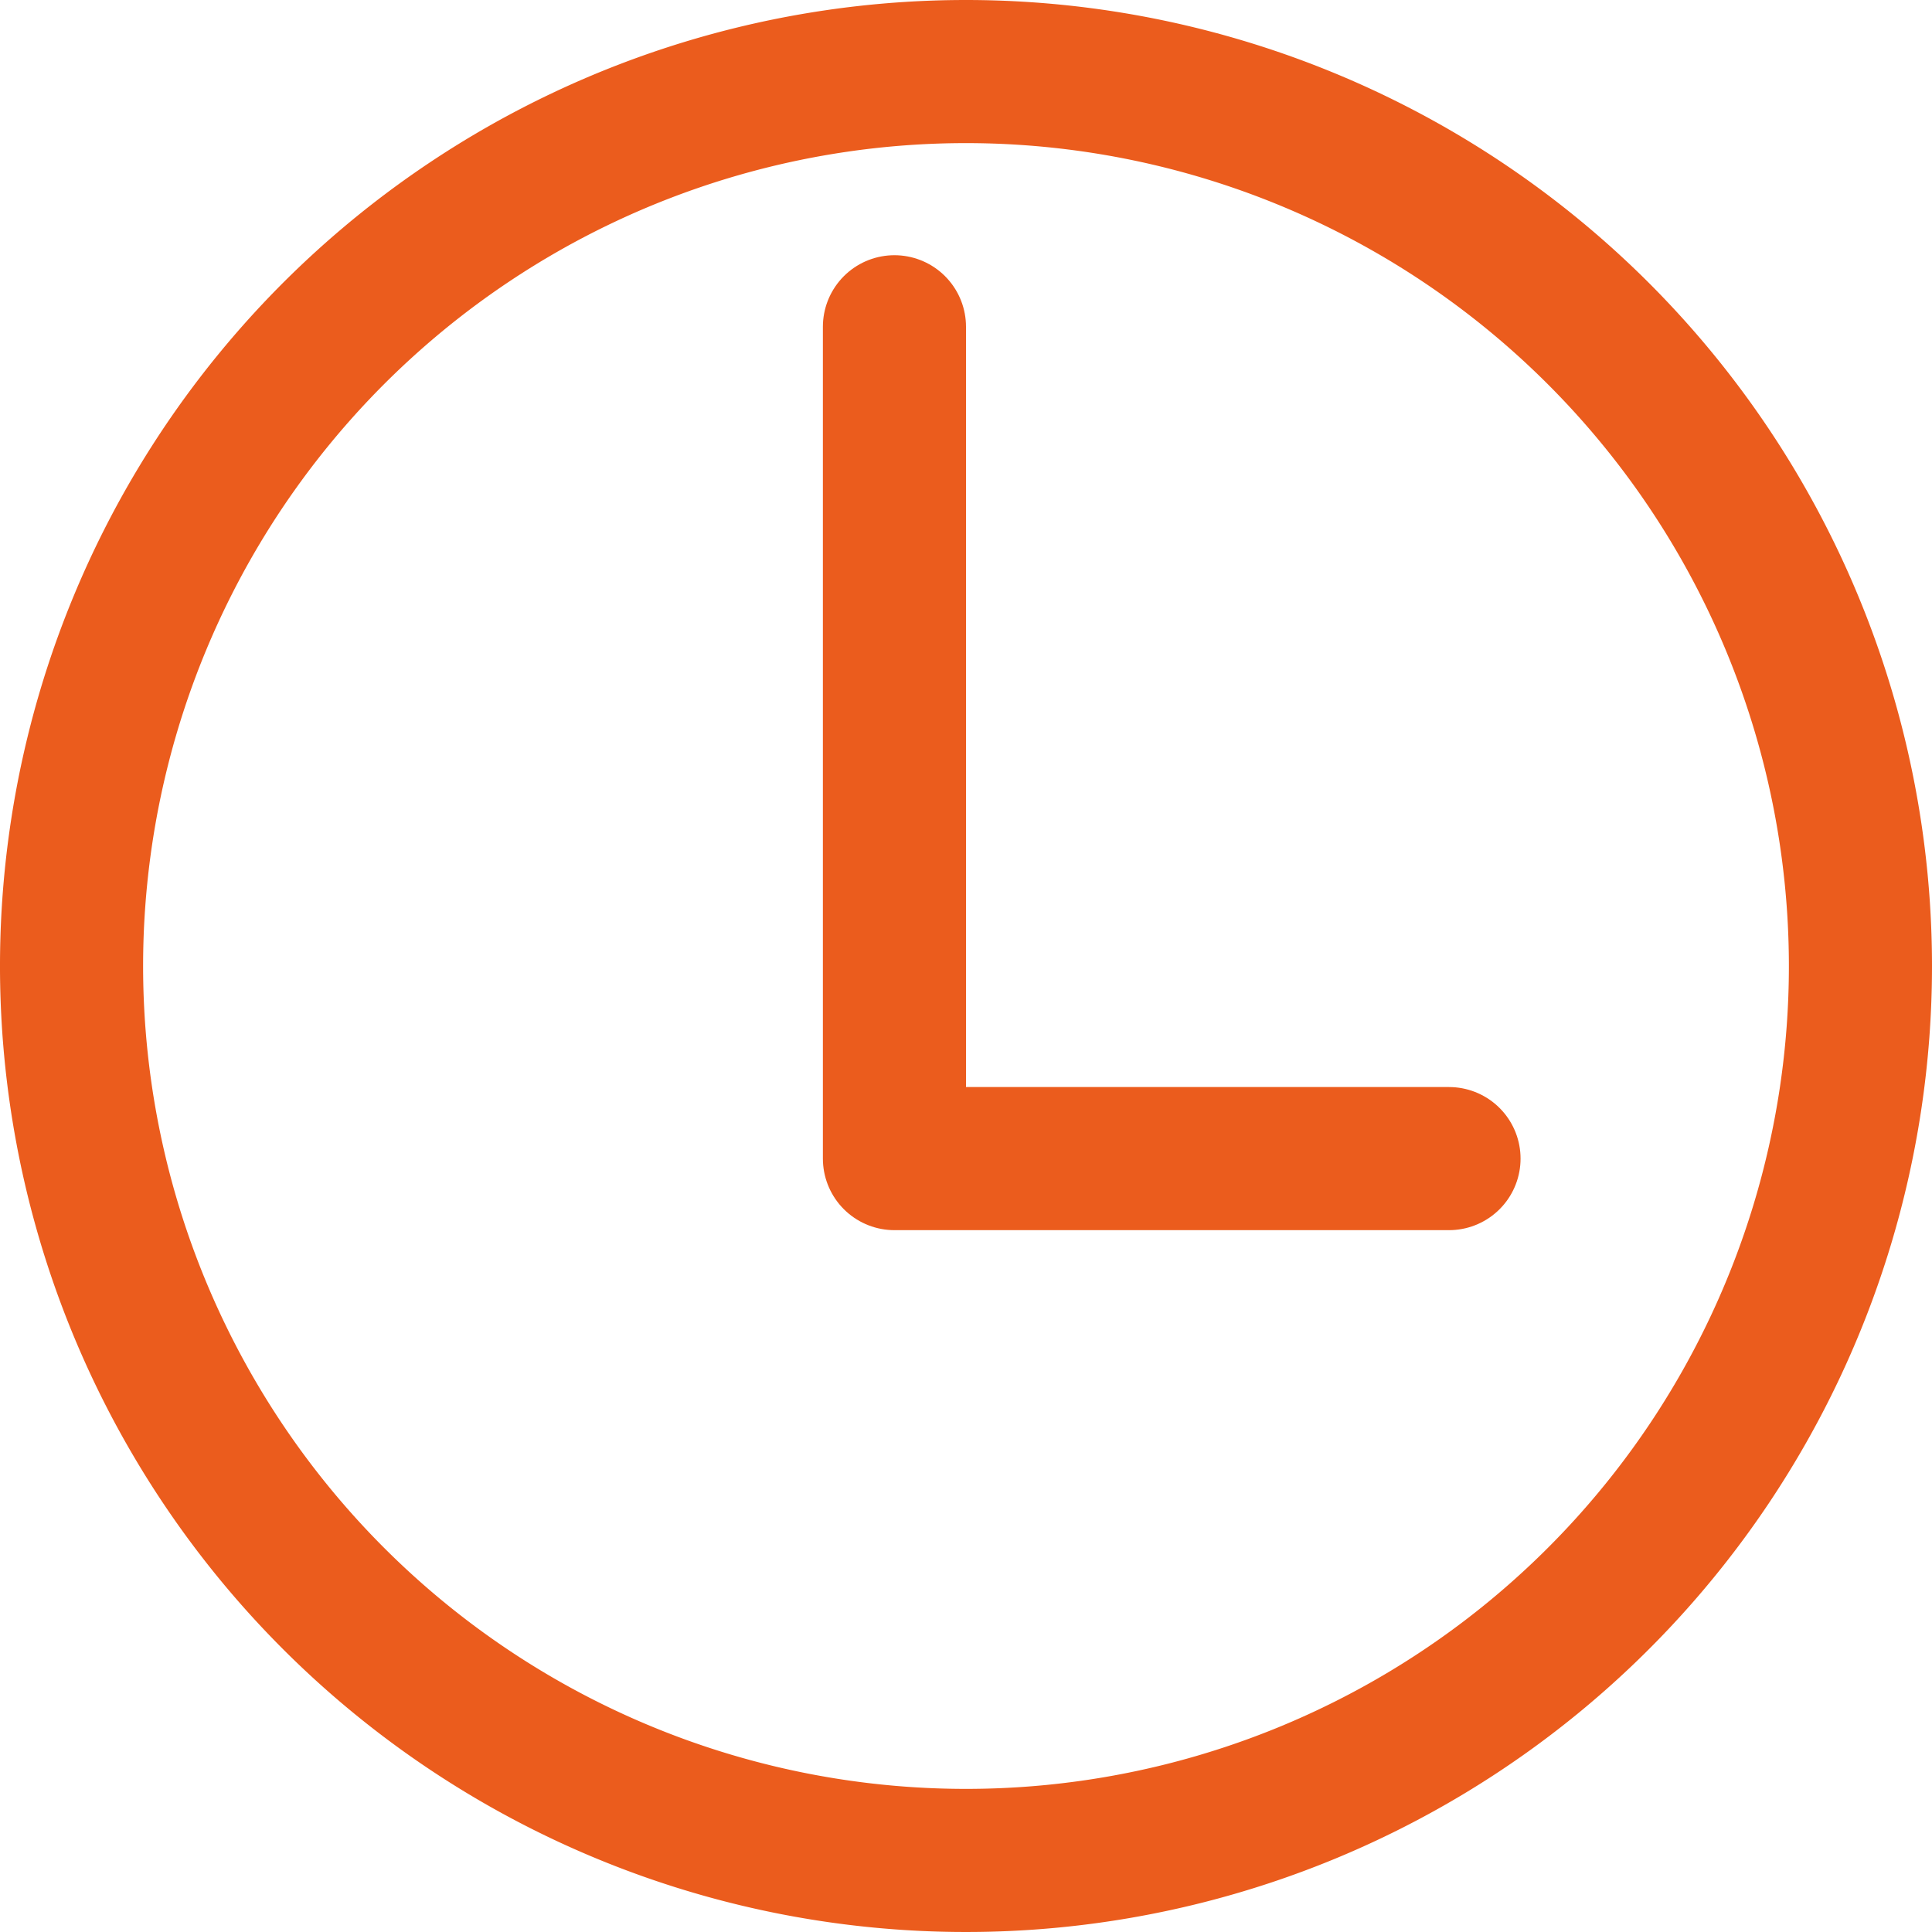
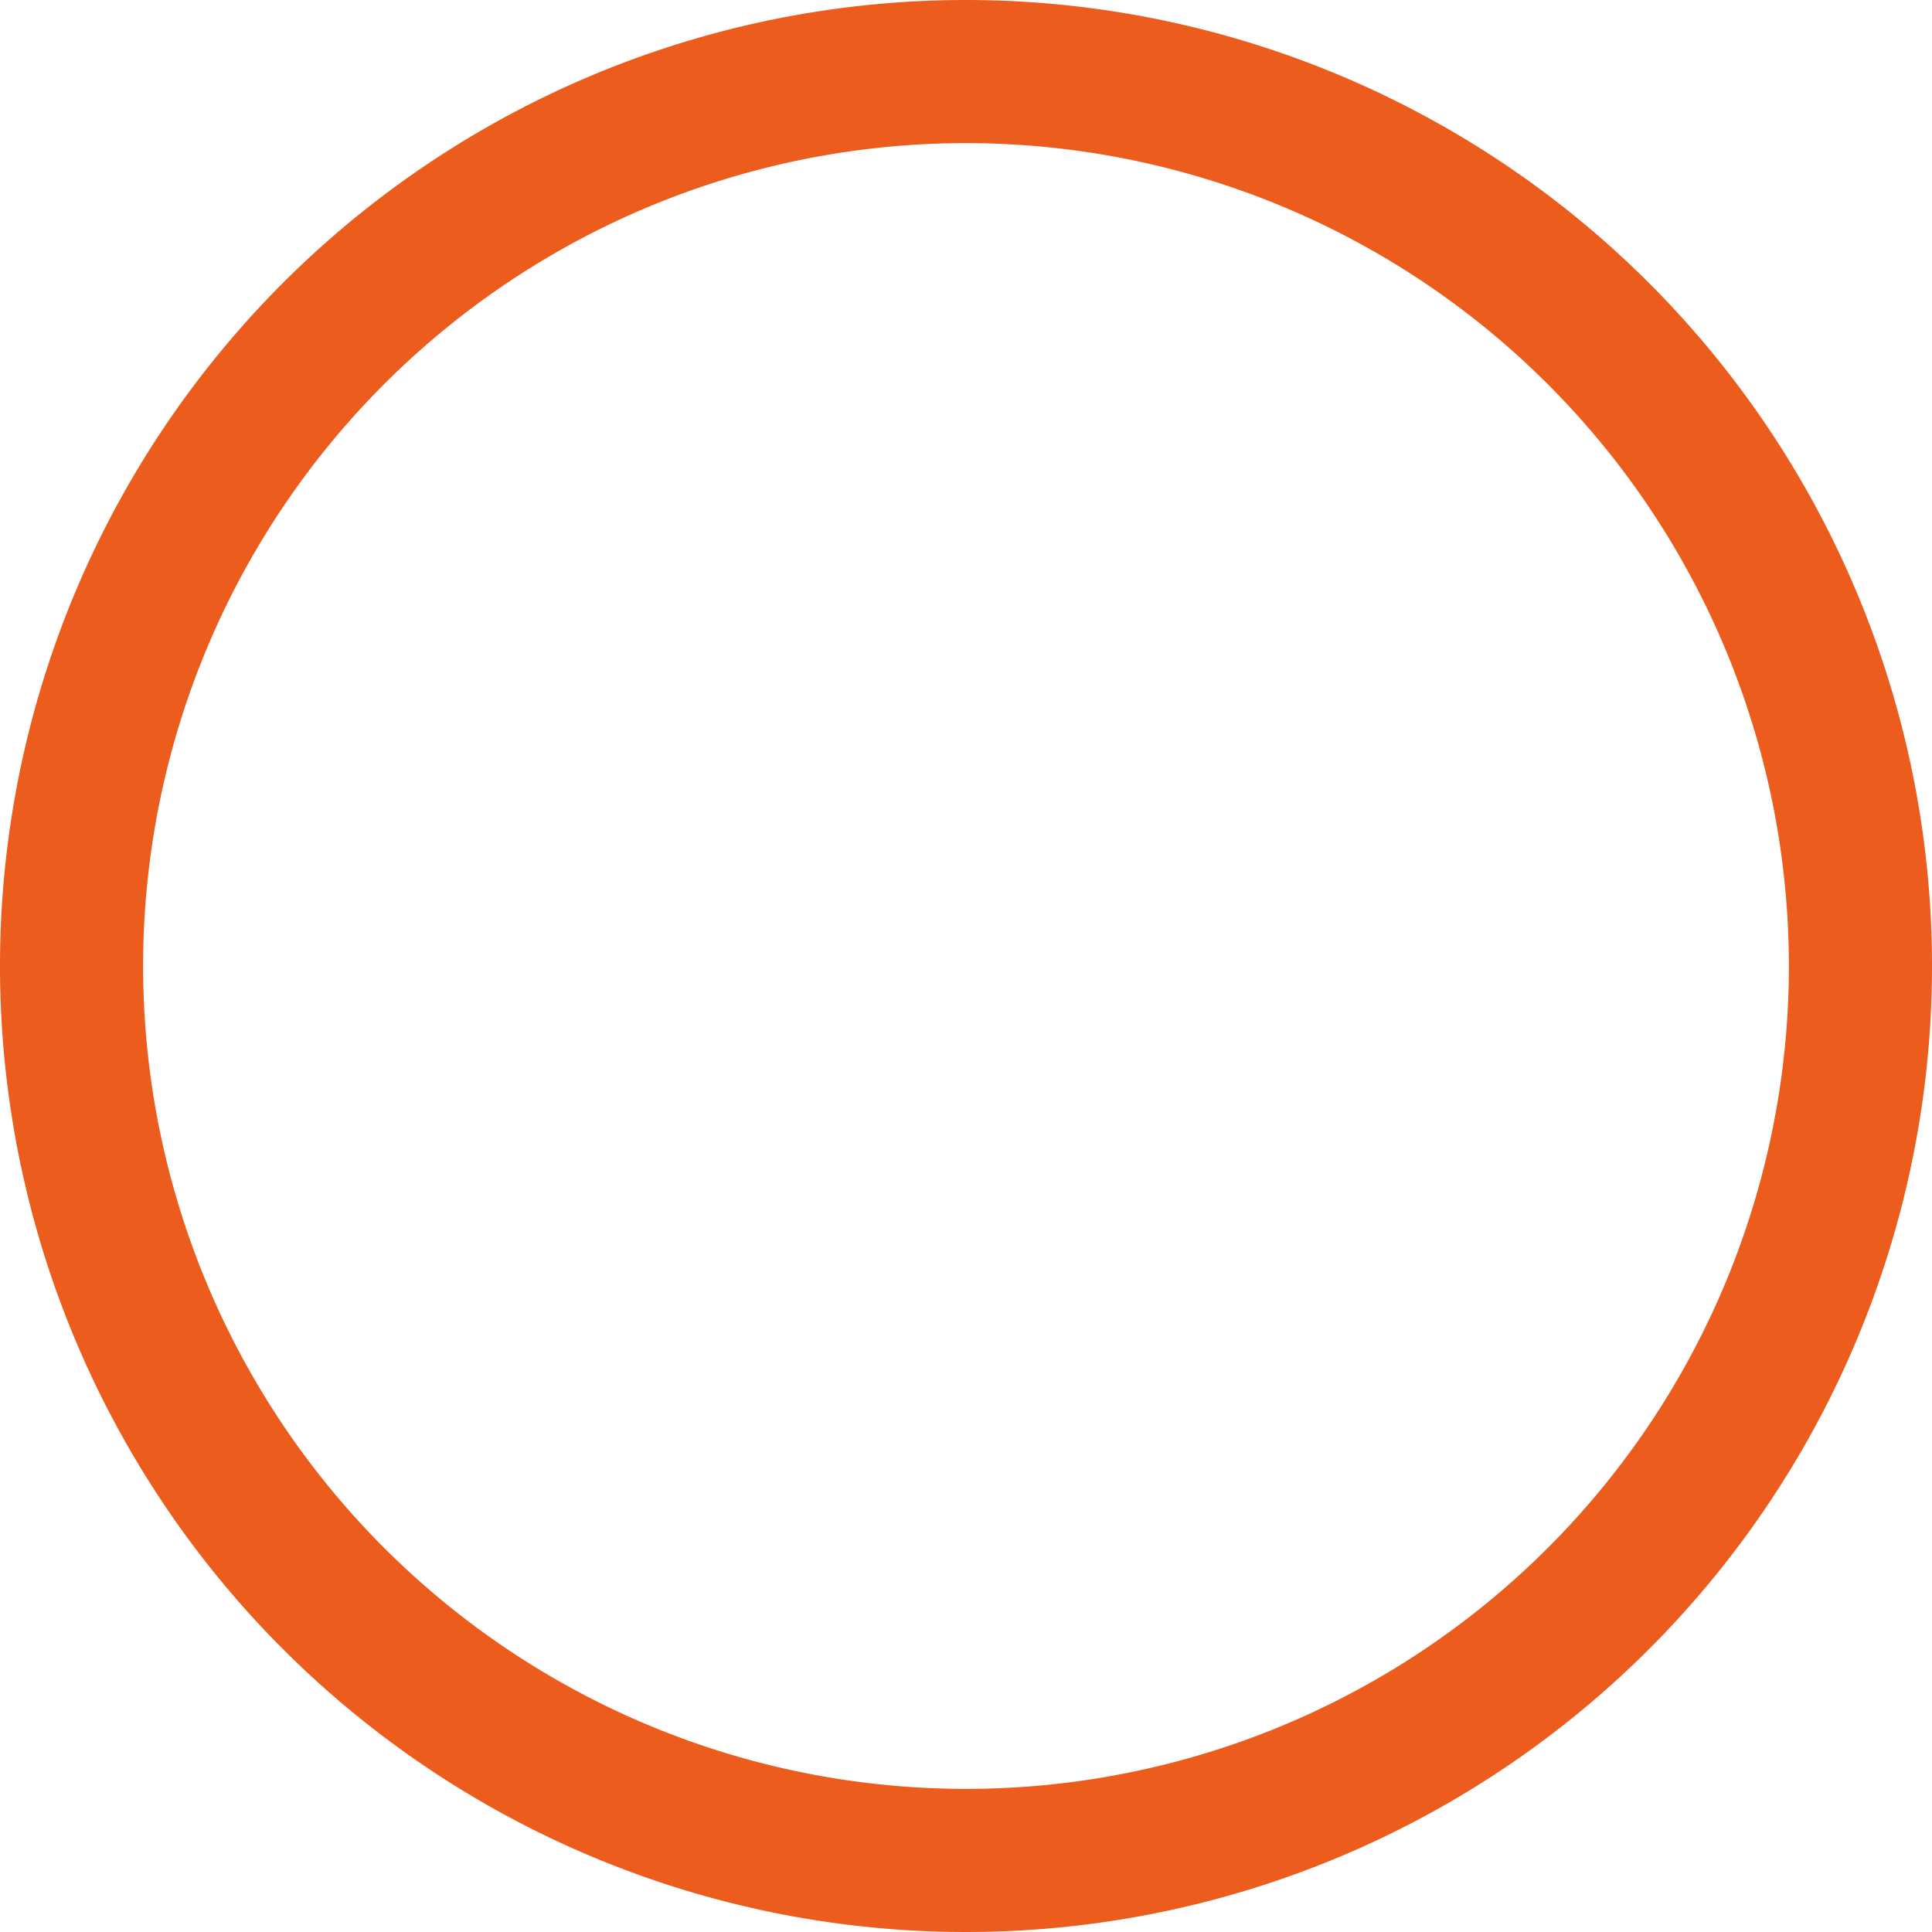
<svg xmlns="http://www.w3.org/2000/svg" width="81" height="81" viewBox="0 0 81 81">
  <g id="Grupo_904" data-name="Grupo 904" transform="translate(3 3)">
-     <path id="Vector" d="M75,37.5A37.5,37.5,0,1,1,37.5,0,37.51,37.51,0,0,1,75,37.5Z" fill="none" stroke="#eb5c1d" stroke-width="6" />
-     <path id="Vector-2" data-name="Vector" d="M23.25,34.875H0V0" transform="translate(34.5 10.7)" fill="none" stroke="#eb5c1d" stroke-linecap="round" stroke-linejoin="round" stroke-width="6" />
+     <path id="Vector" d="M75,37.5A37.5,37.5,0,1,1,37.5,0,37.51,37.51,0,0,1,75,37.5" fill="none" stroke="#eb5c1d" stroke-width="6" />
  </g>
</svg>